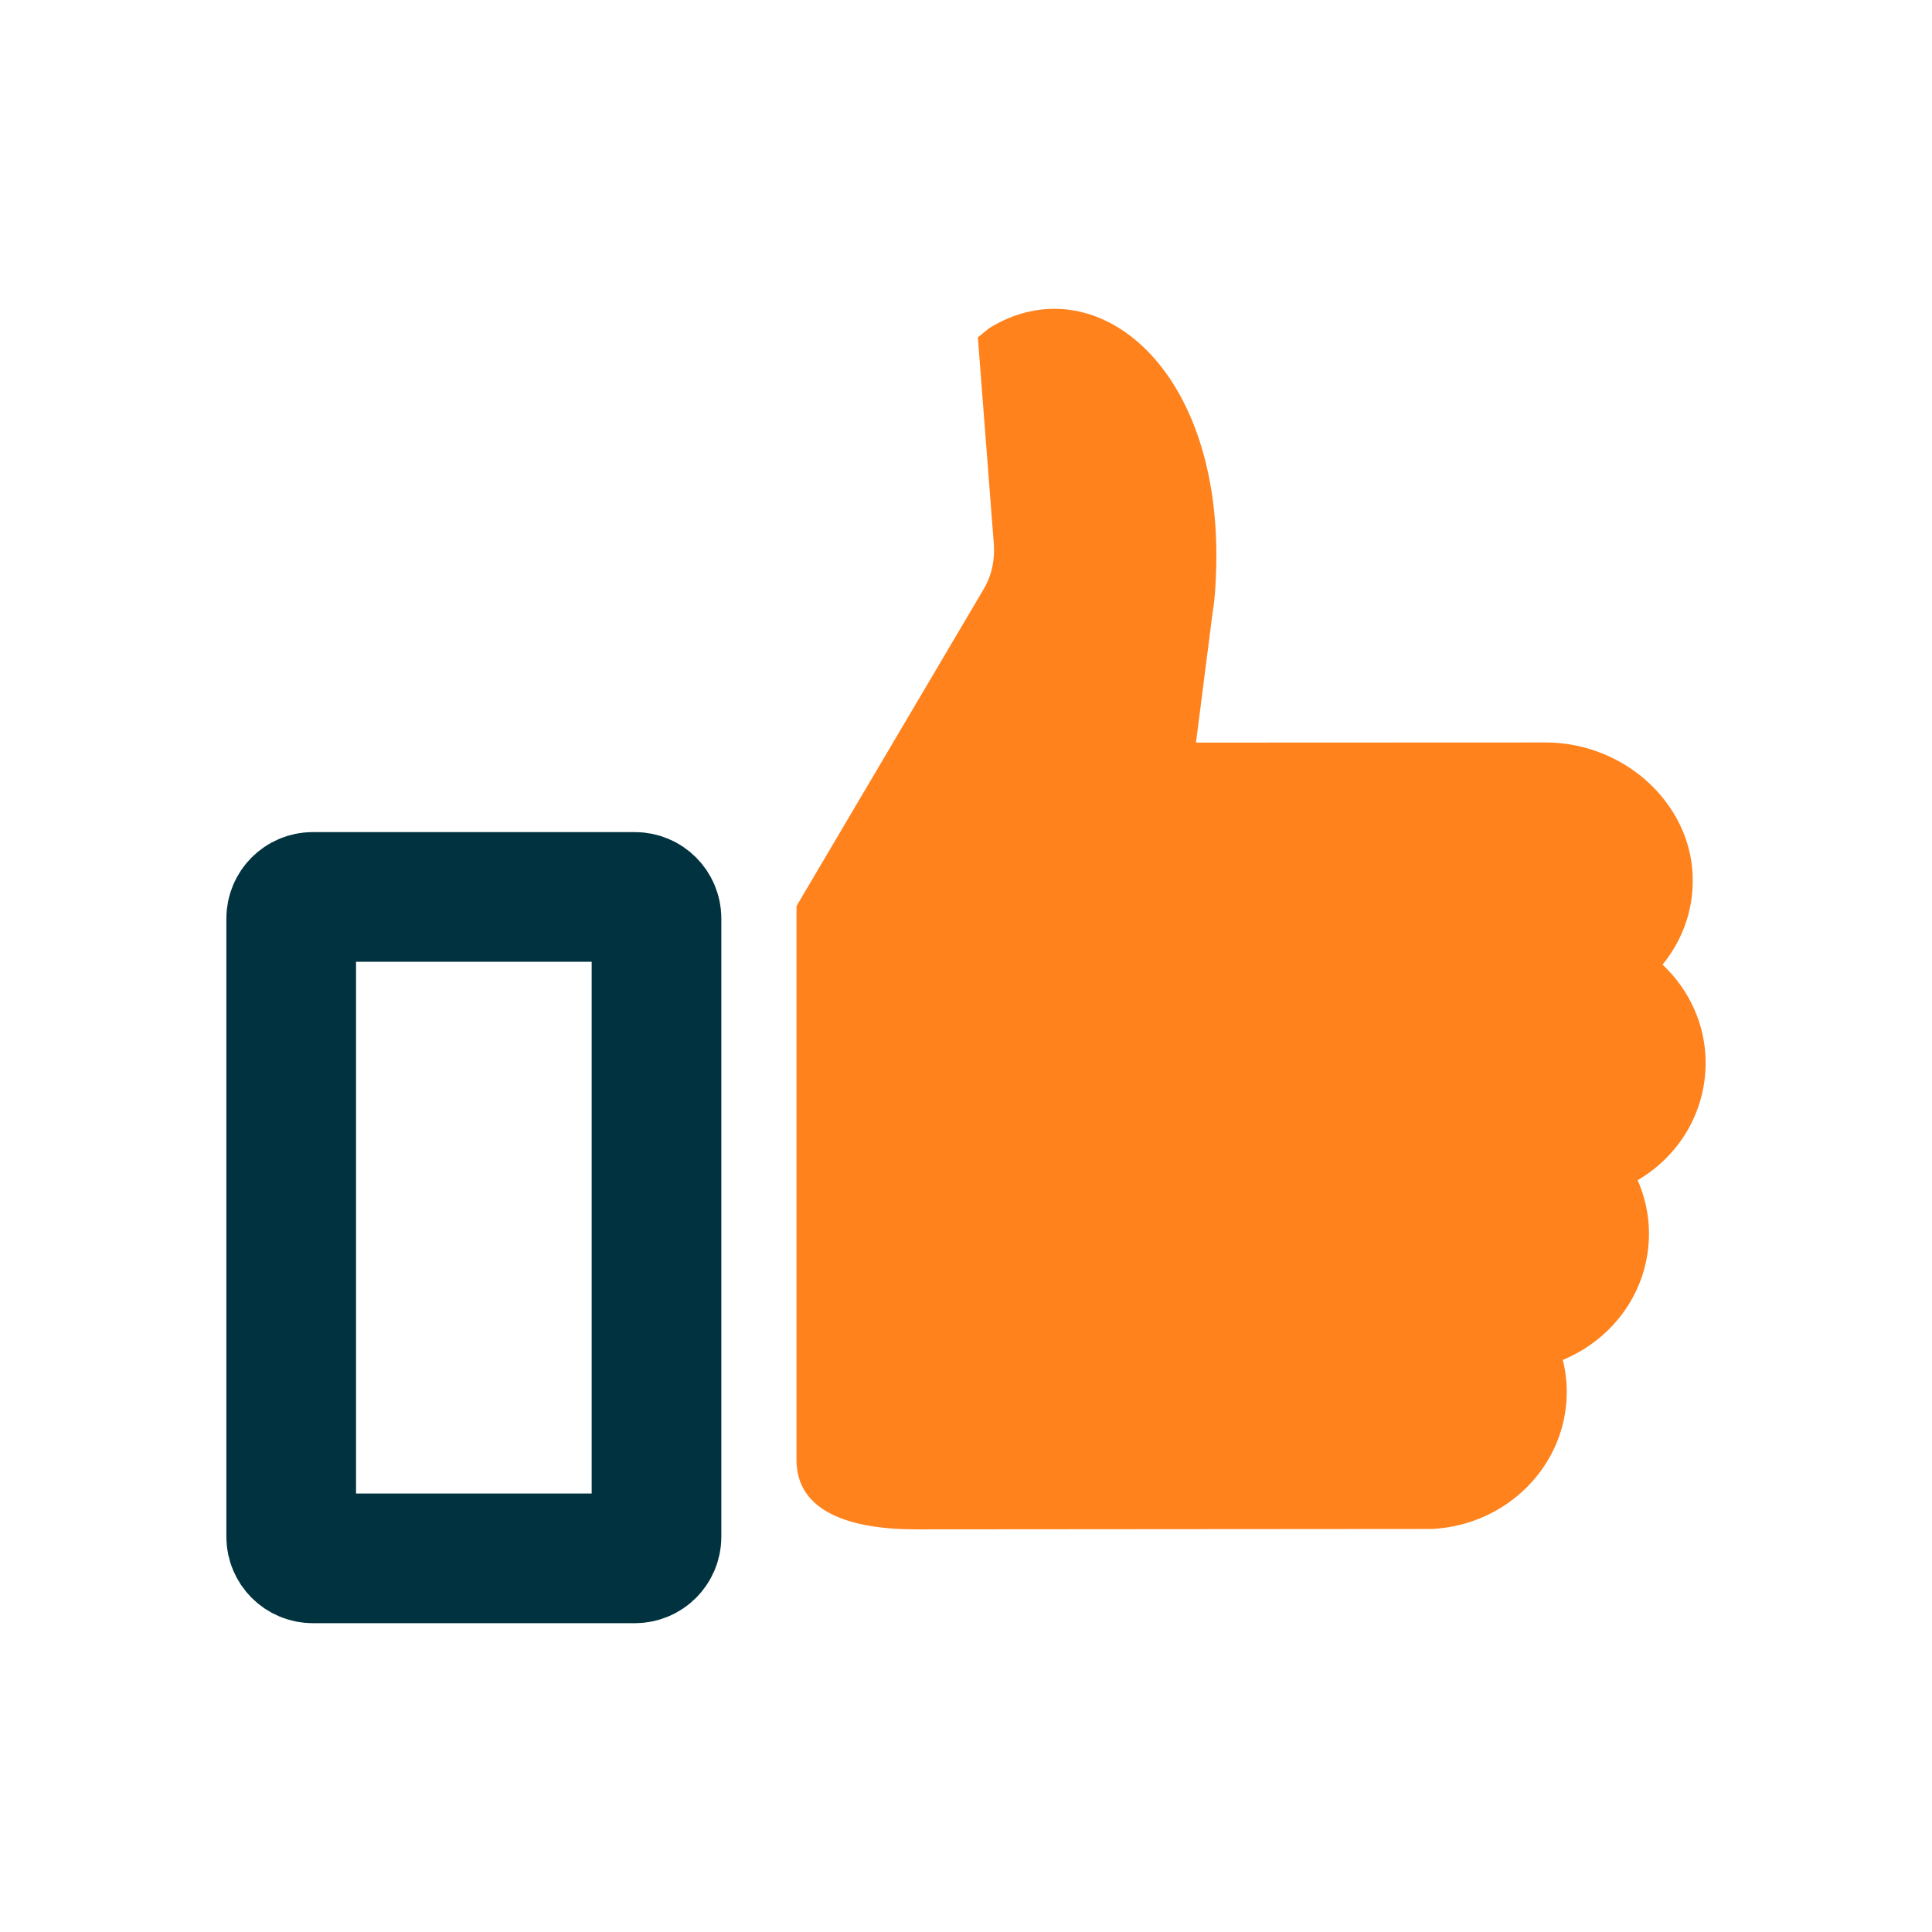
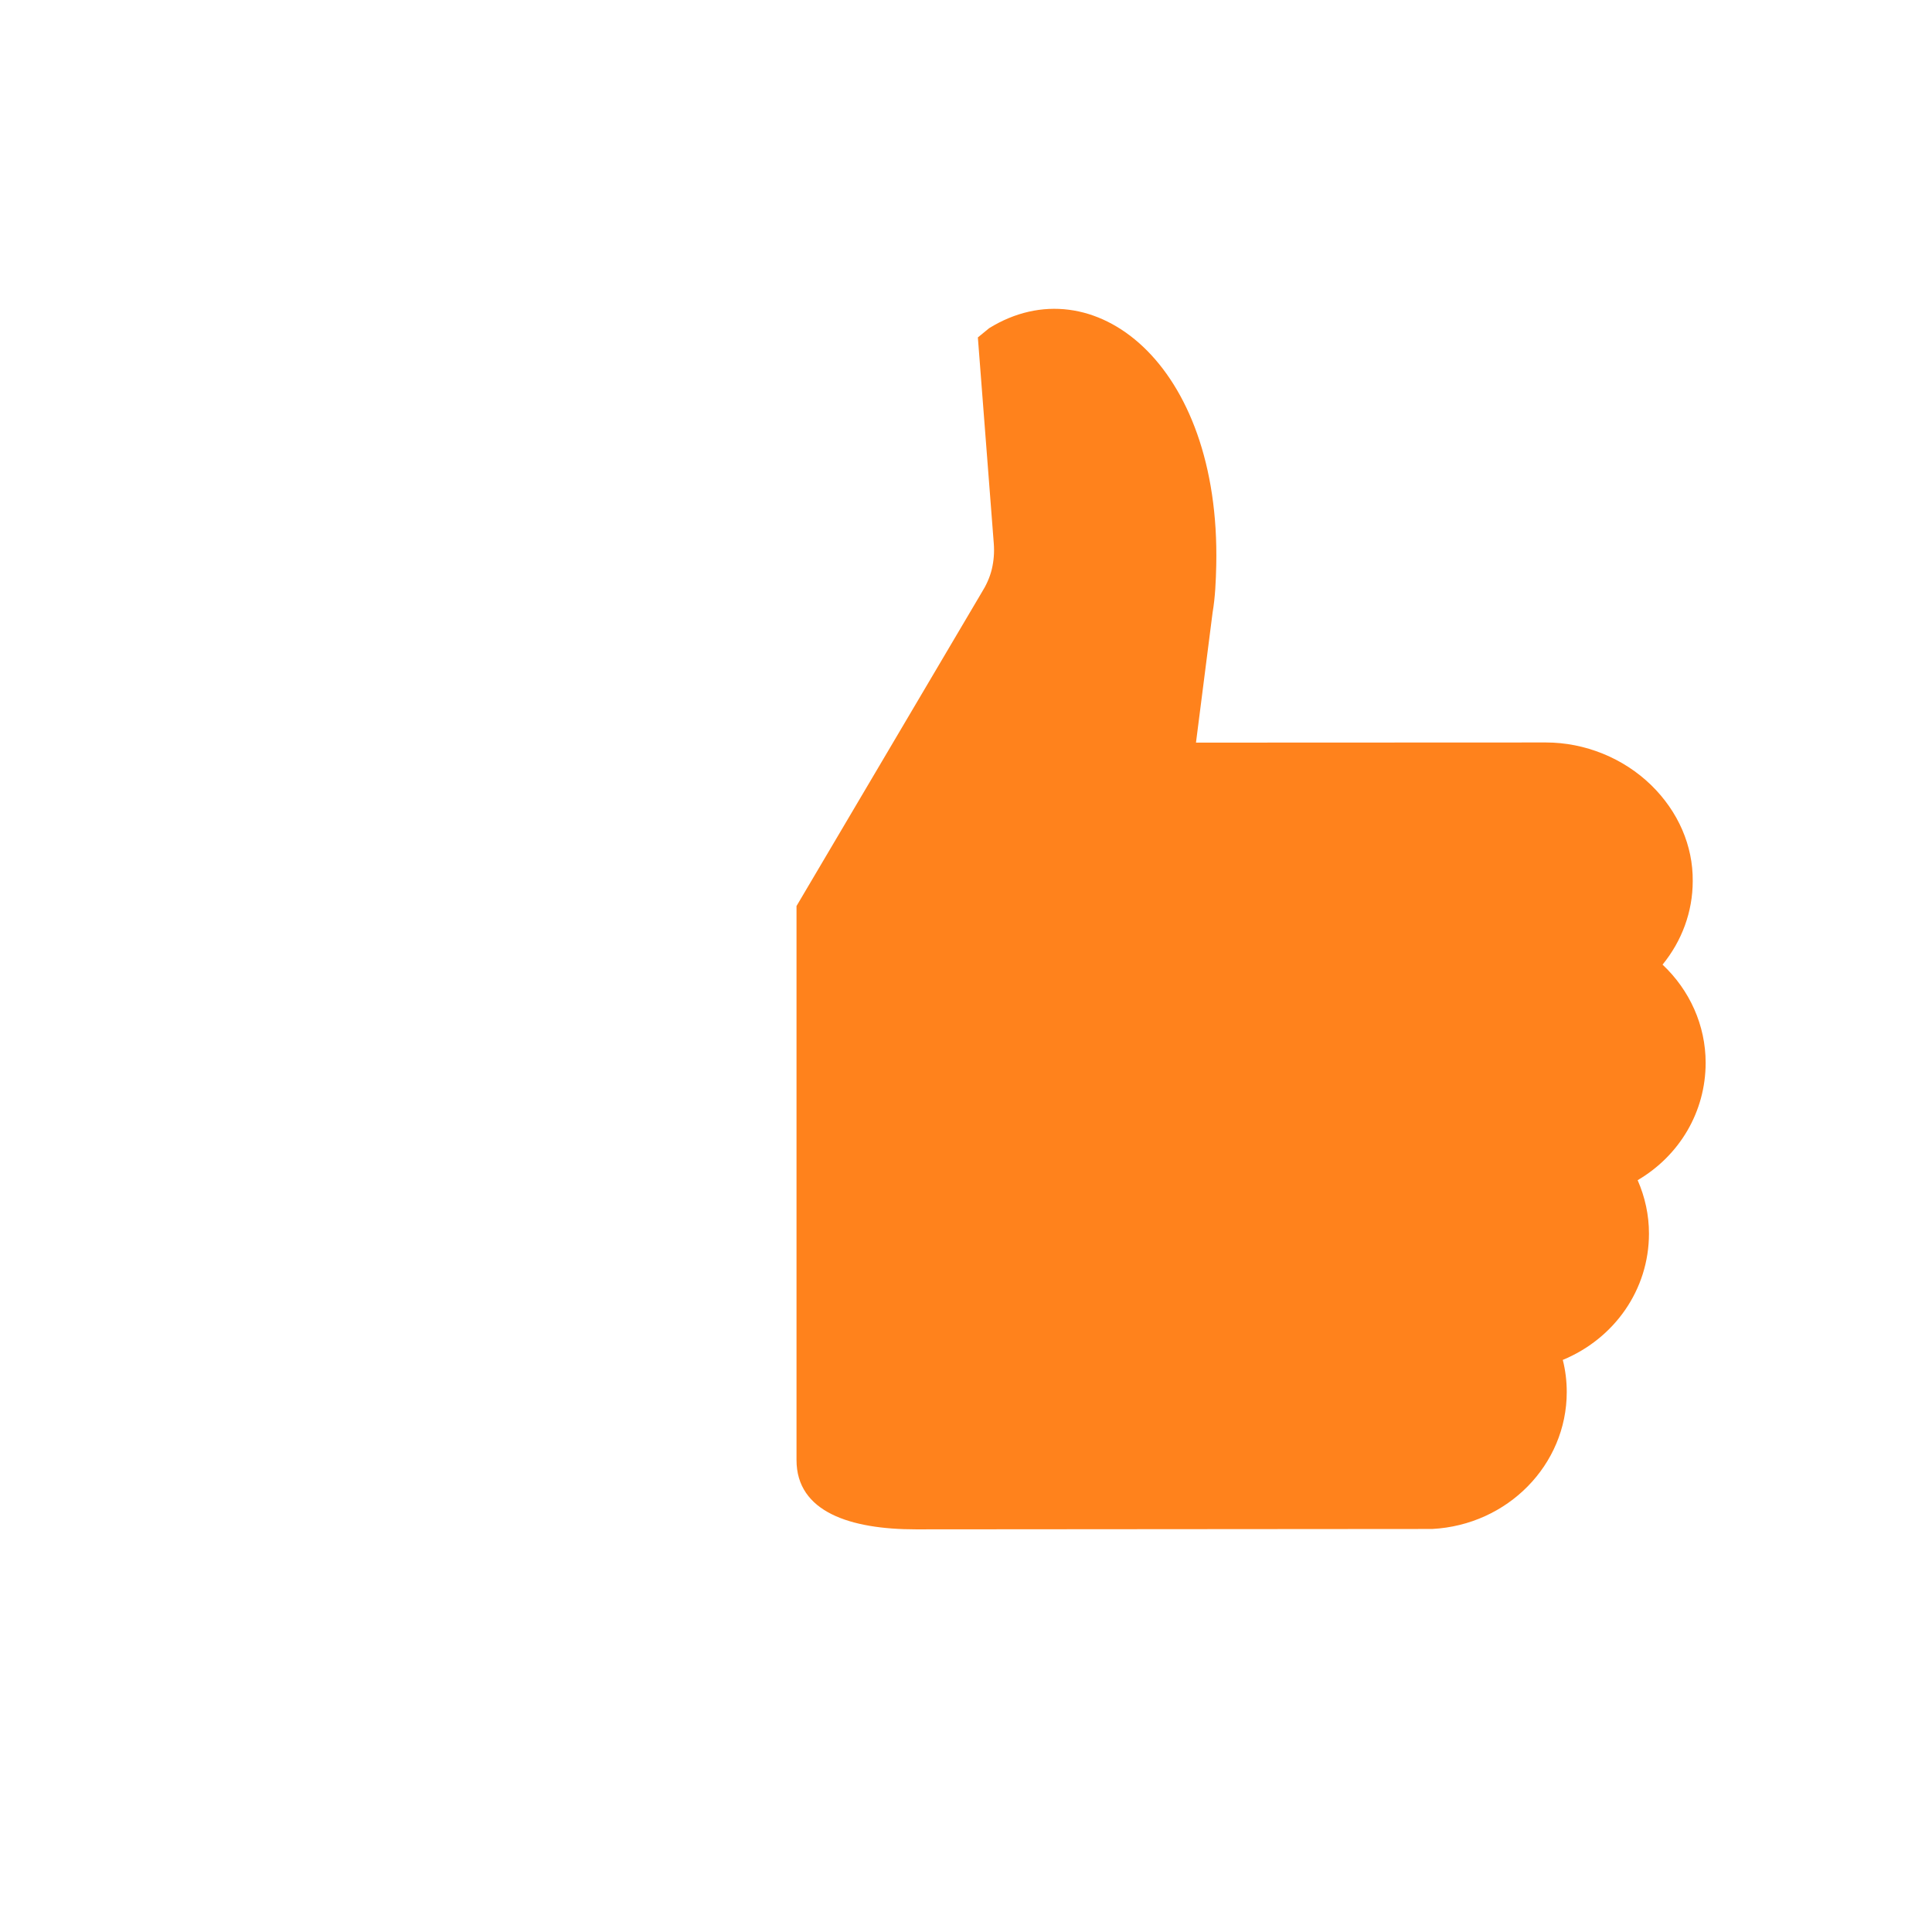
<svg xmlns="http://www.w3.org/2000/svg" id="Layer_1" data-name="Layer 1" viewBox="0 0 149 149">
  <path d="M61.429,112.602c0,4.014,4.167,5.345,9.207,5.345l39.686-.029h.13c5.832-.305,10.379-4.96,10.379-10.559,0-.844-.102-1.688-.306-2.48,3.964-1.637,6.647-5.396,6.647-9.745,0-1.433-.305-2.814-.872-4.116,3.222-1.891,5.243-5.266,5.243-9.054,0-2.888-1.228-5.6-3.323-7.57,1.483-1.817,2.327-4.065,2.327-6.443.028-2.735-1.127-5.368-3.193-7.389-2.146-2.095-5.113-3.301-8.131-3.301l-26.986.011,1.28-10.022c.204-1.2.255-2.429.283-3.658.334-15.621-9.535-23.215-17.513-18.282l-.872.713,1.229,15.905c.051.662,0,1.331-.153,1.97s-.436,1.251-.793,1.817l-14.269,24.16-0,42.725Z" style="fill: #ff821c; stroke-width: 0px;" />
-   <path d="M48.964,120.183h-24.839c-.921,0-1.667-.746-1.667-1.667v-47.676c0-.921.746-1.667,1.667-1.667h24.839c.921,0,1.667.746,1.667,1.667v47.676c0,.921-.746,1.667-1.667,1.667Z" style="fill: none; stroke: #00333f; stroke-width: 10px;" />
</svg>